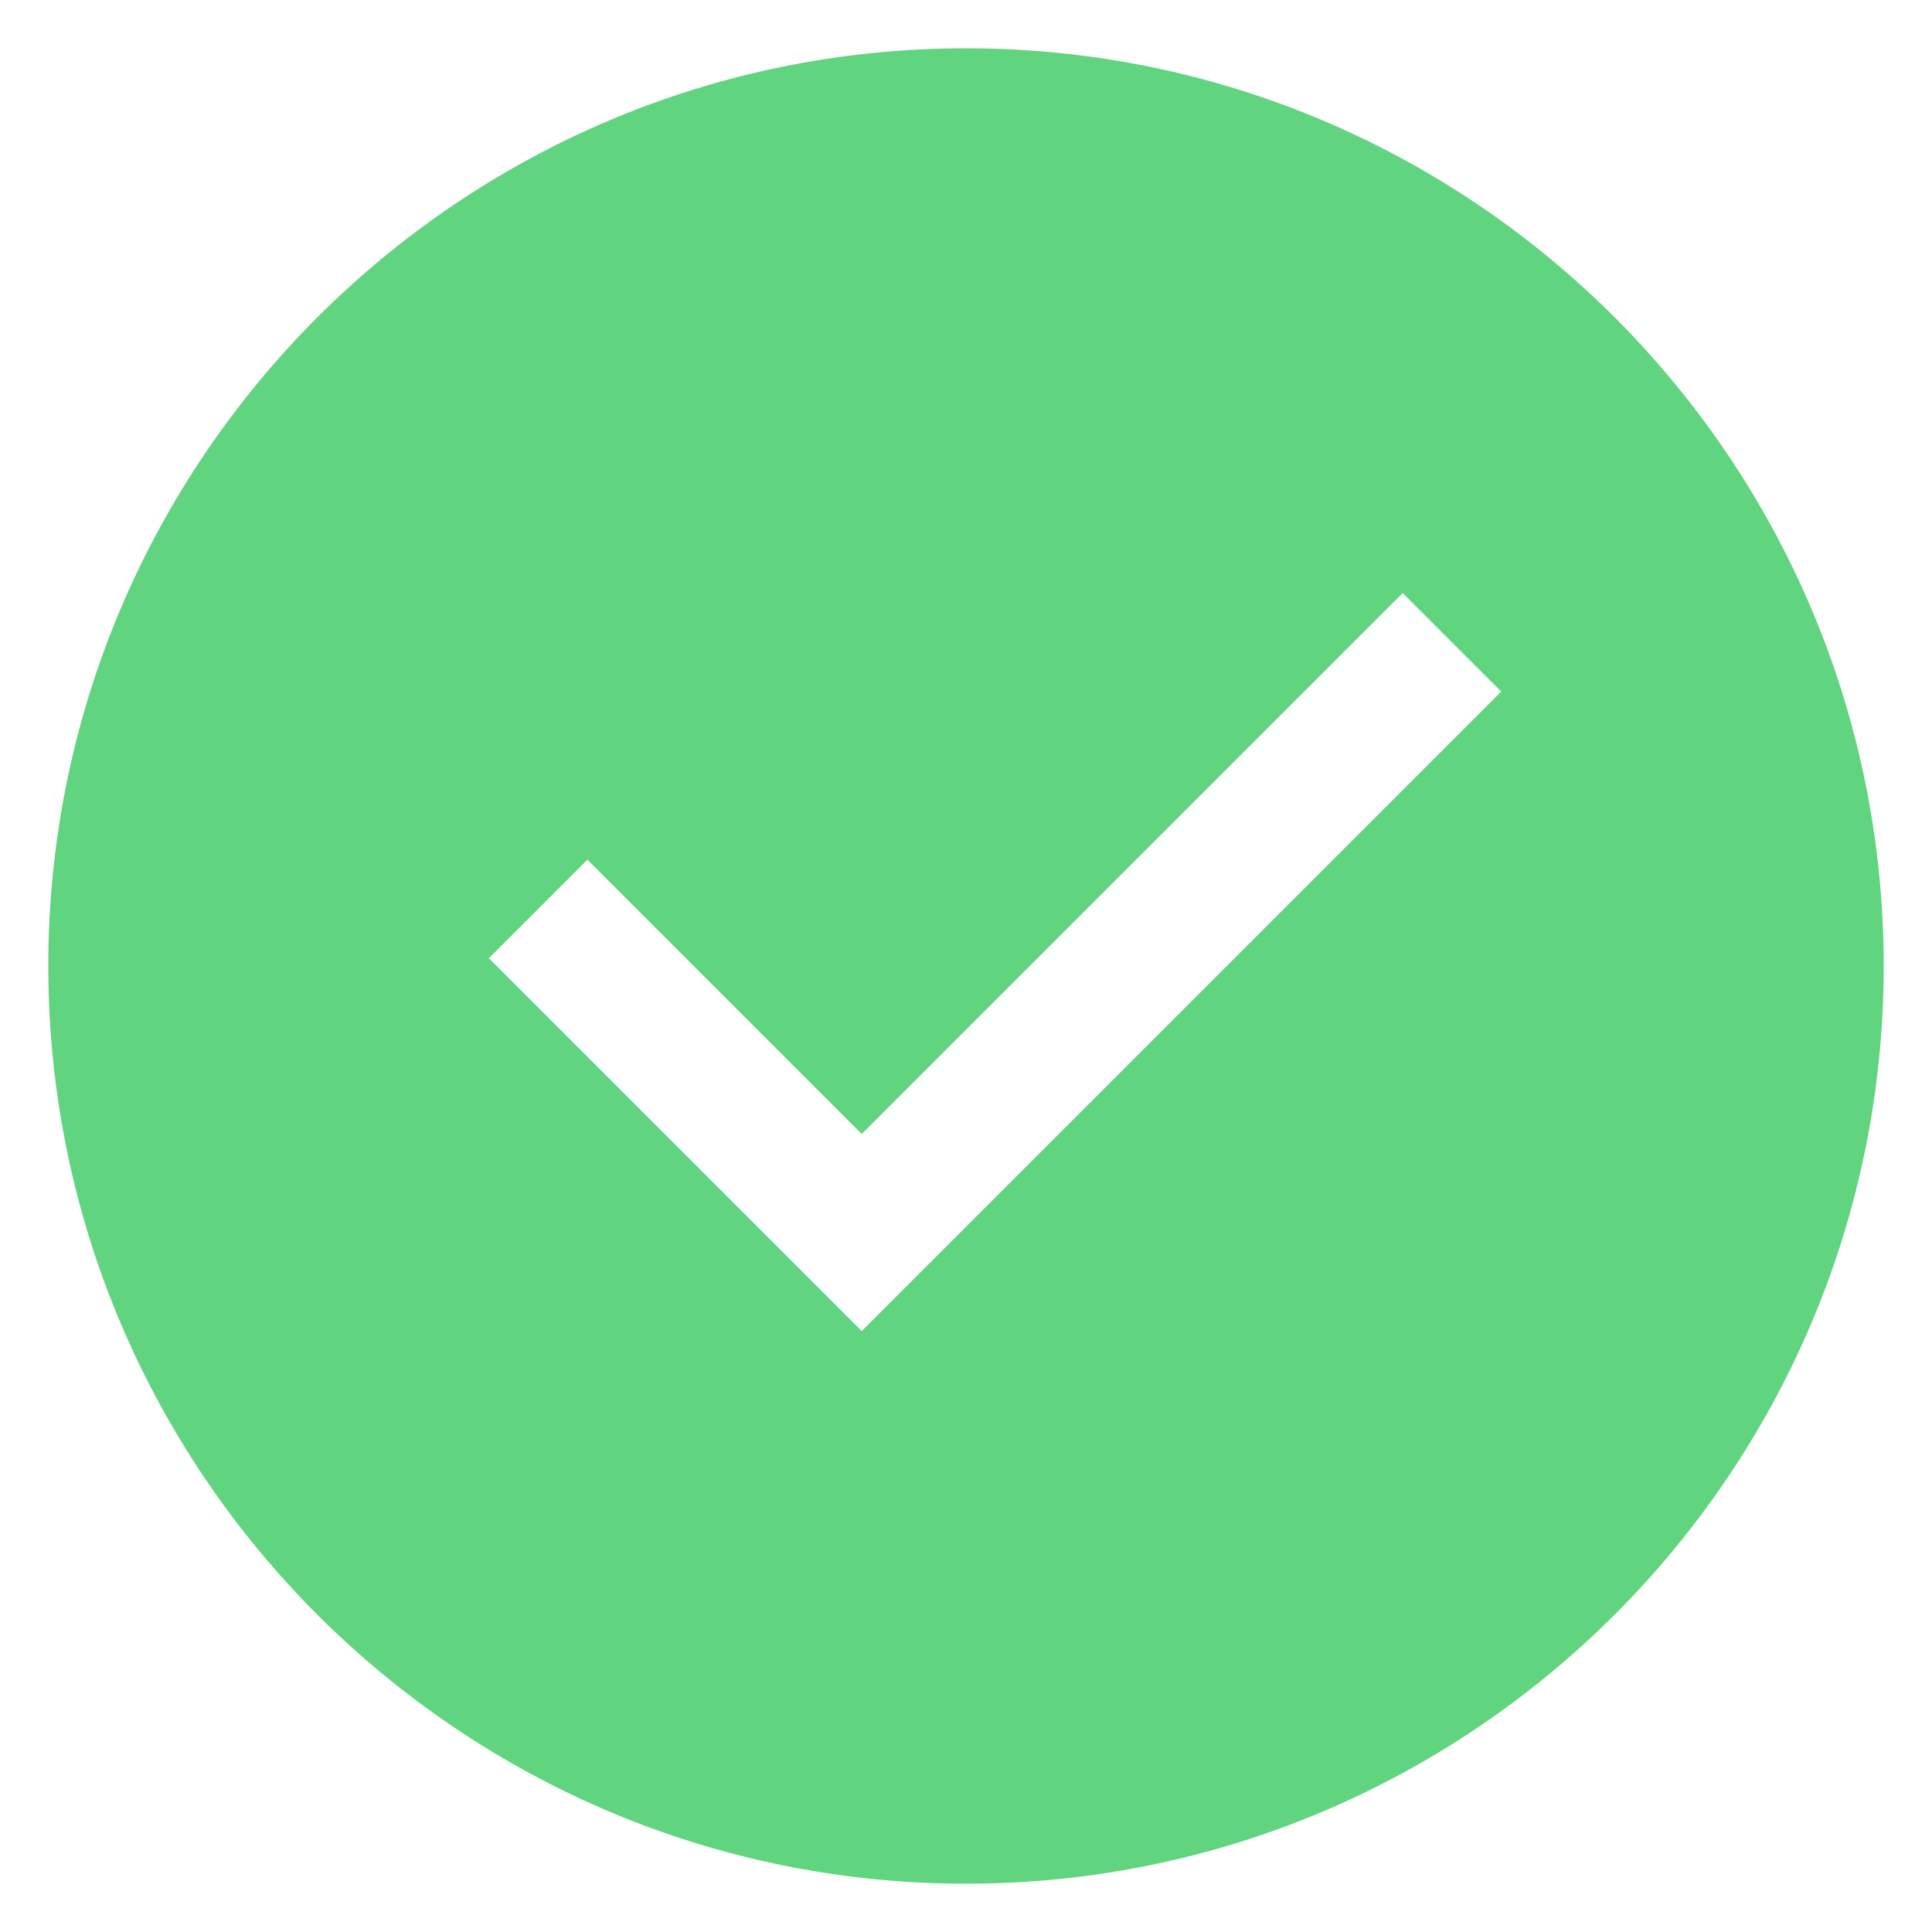
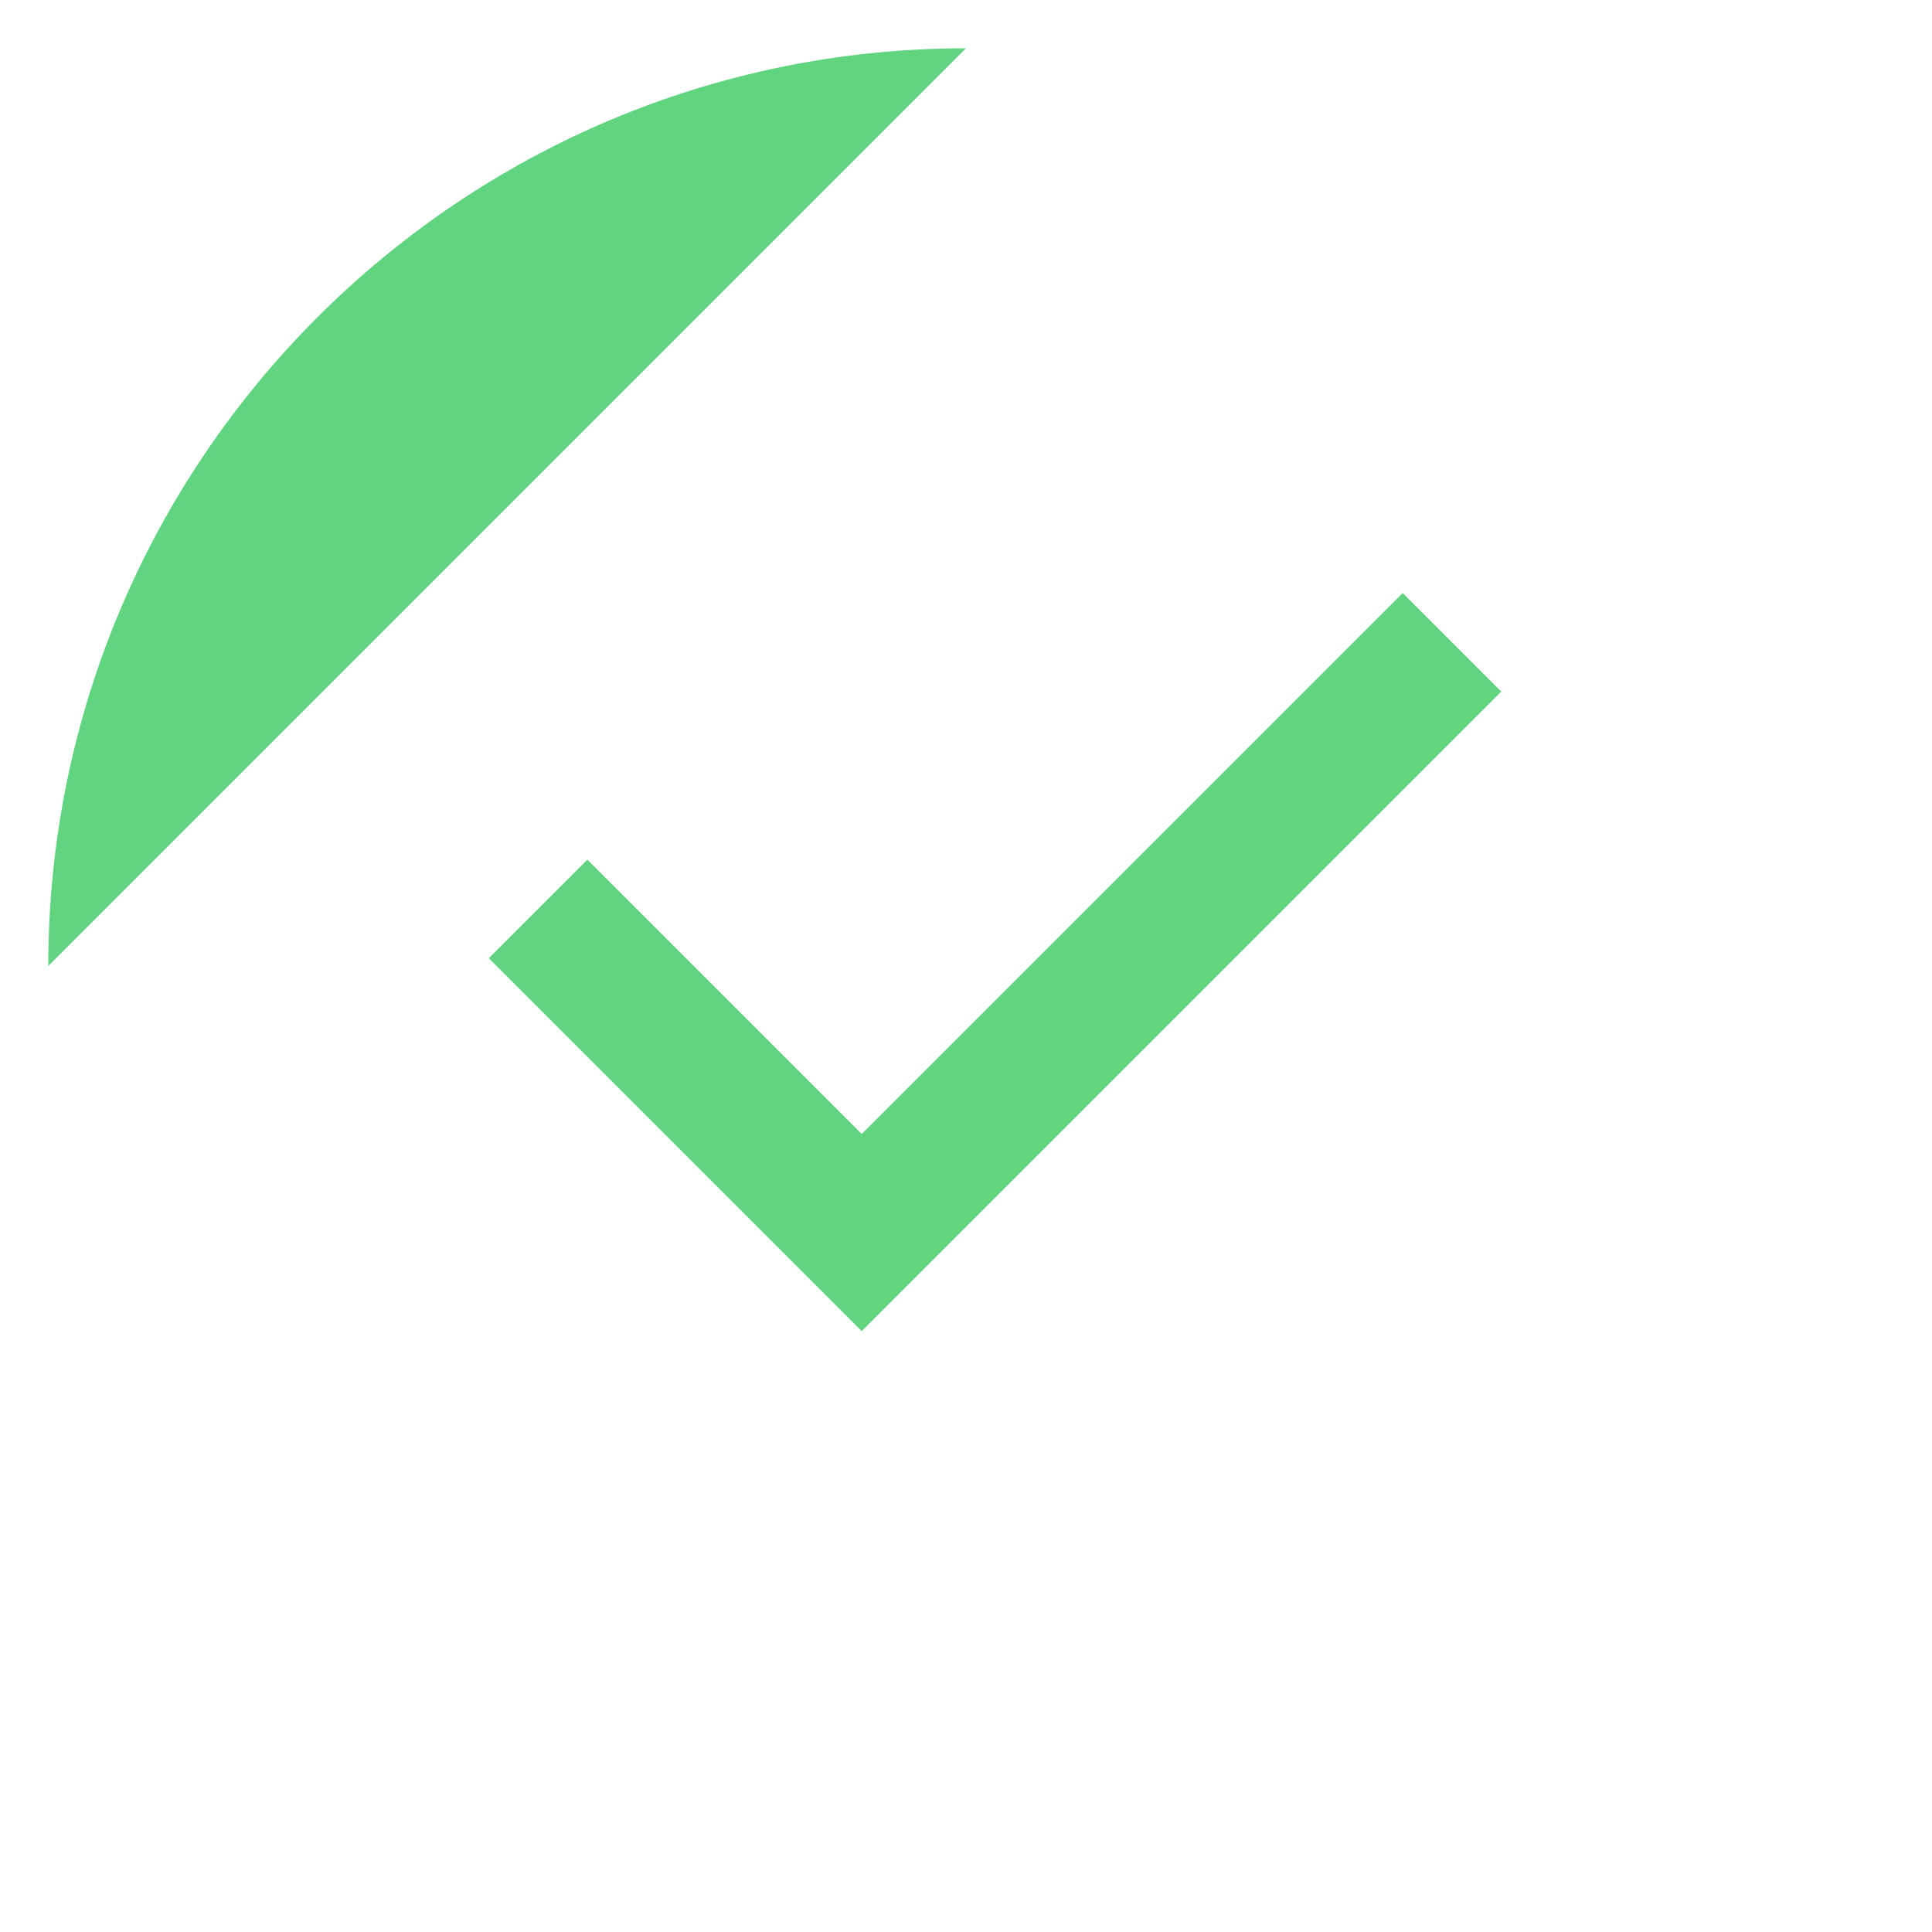
<svg xmlns="http://www.w3.org/2000/svg" fill="#60D47E" width="100pt" height="100pt" version="1.1" viewBox="0 0 100 100">
-   <path d="m50 2.5c-26.199 0-47.5 21.301-47.5 47.5s21.301 47.5 47.5 47.5 47.5-21.301 47.5-47.5-21.301-47.5-47.5-47.5zm-5.398 66.398l-19.301-19.301 5.102-5.102 14.199 14.199 28-28 5.102 5.102z" />
+   <path d="m50 2.5c-26.199 0-47.5 21.301-47.5 47.5zm-5.398 66.398l-19.301-19.301 5.102-5.102 14.199 14.199 28-28 5.102 5.102z" />
</svg>